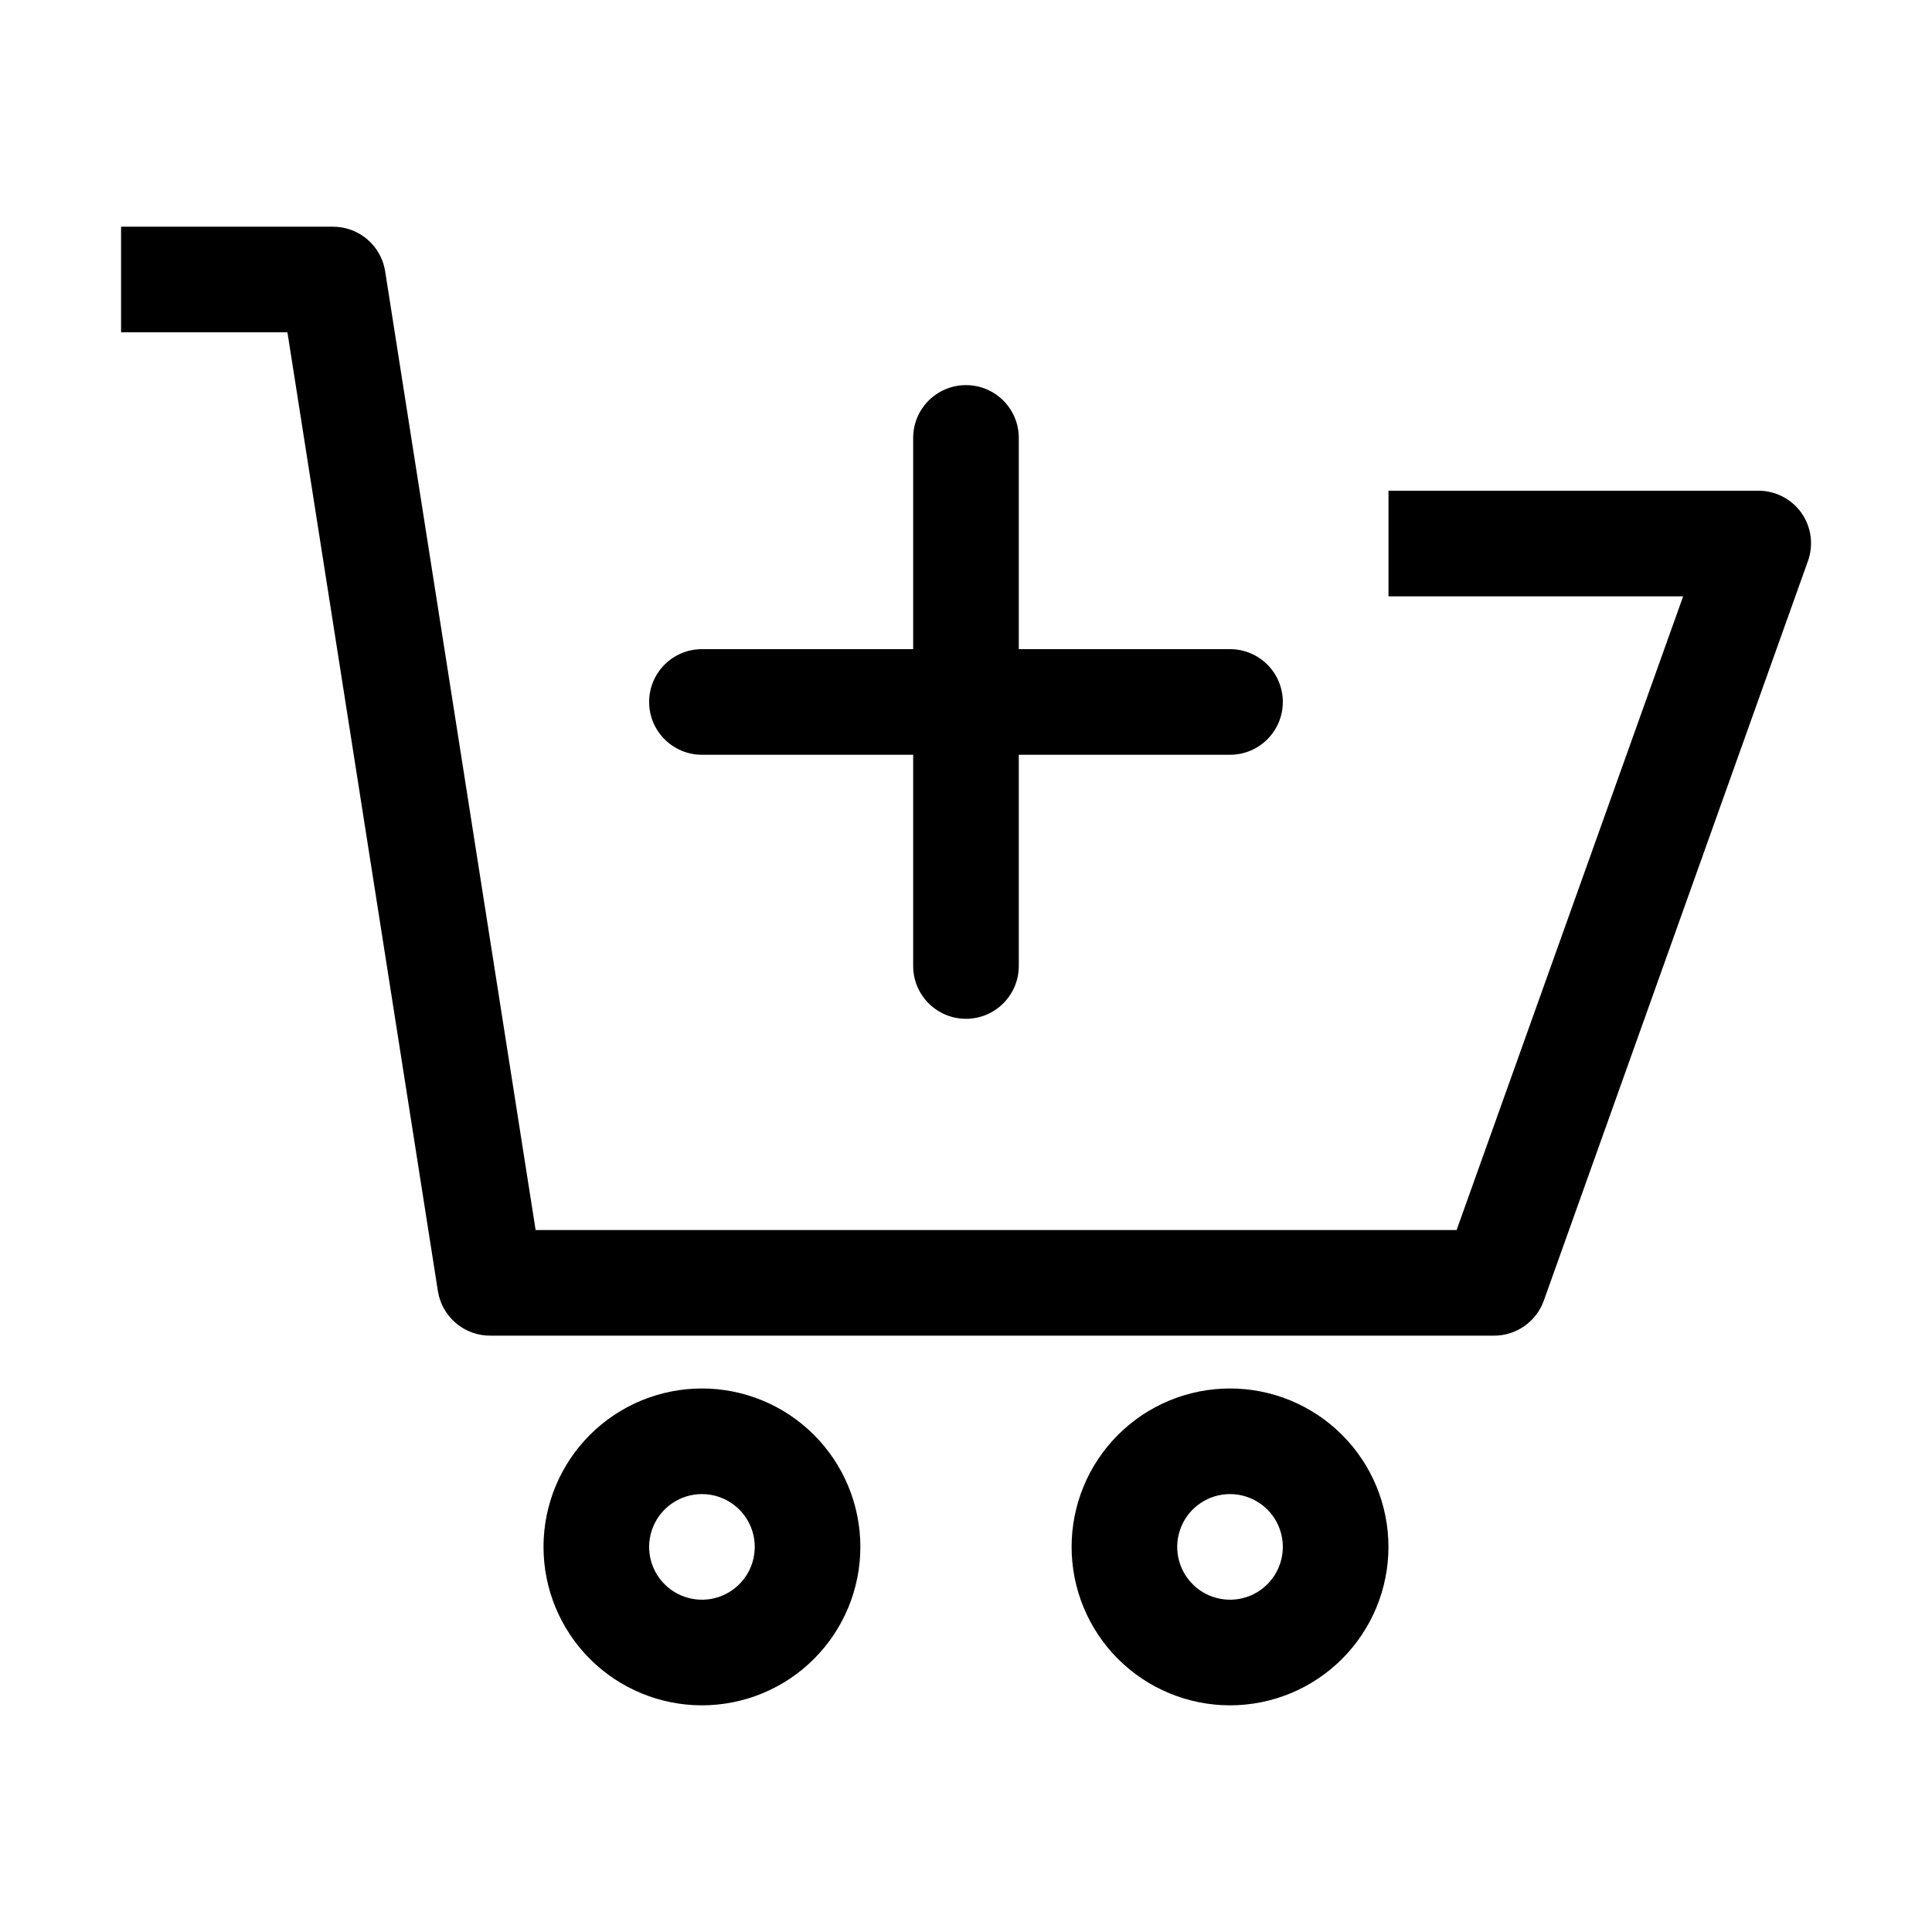
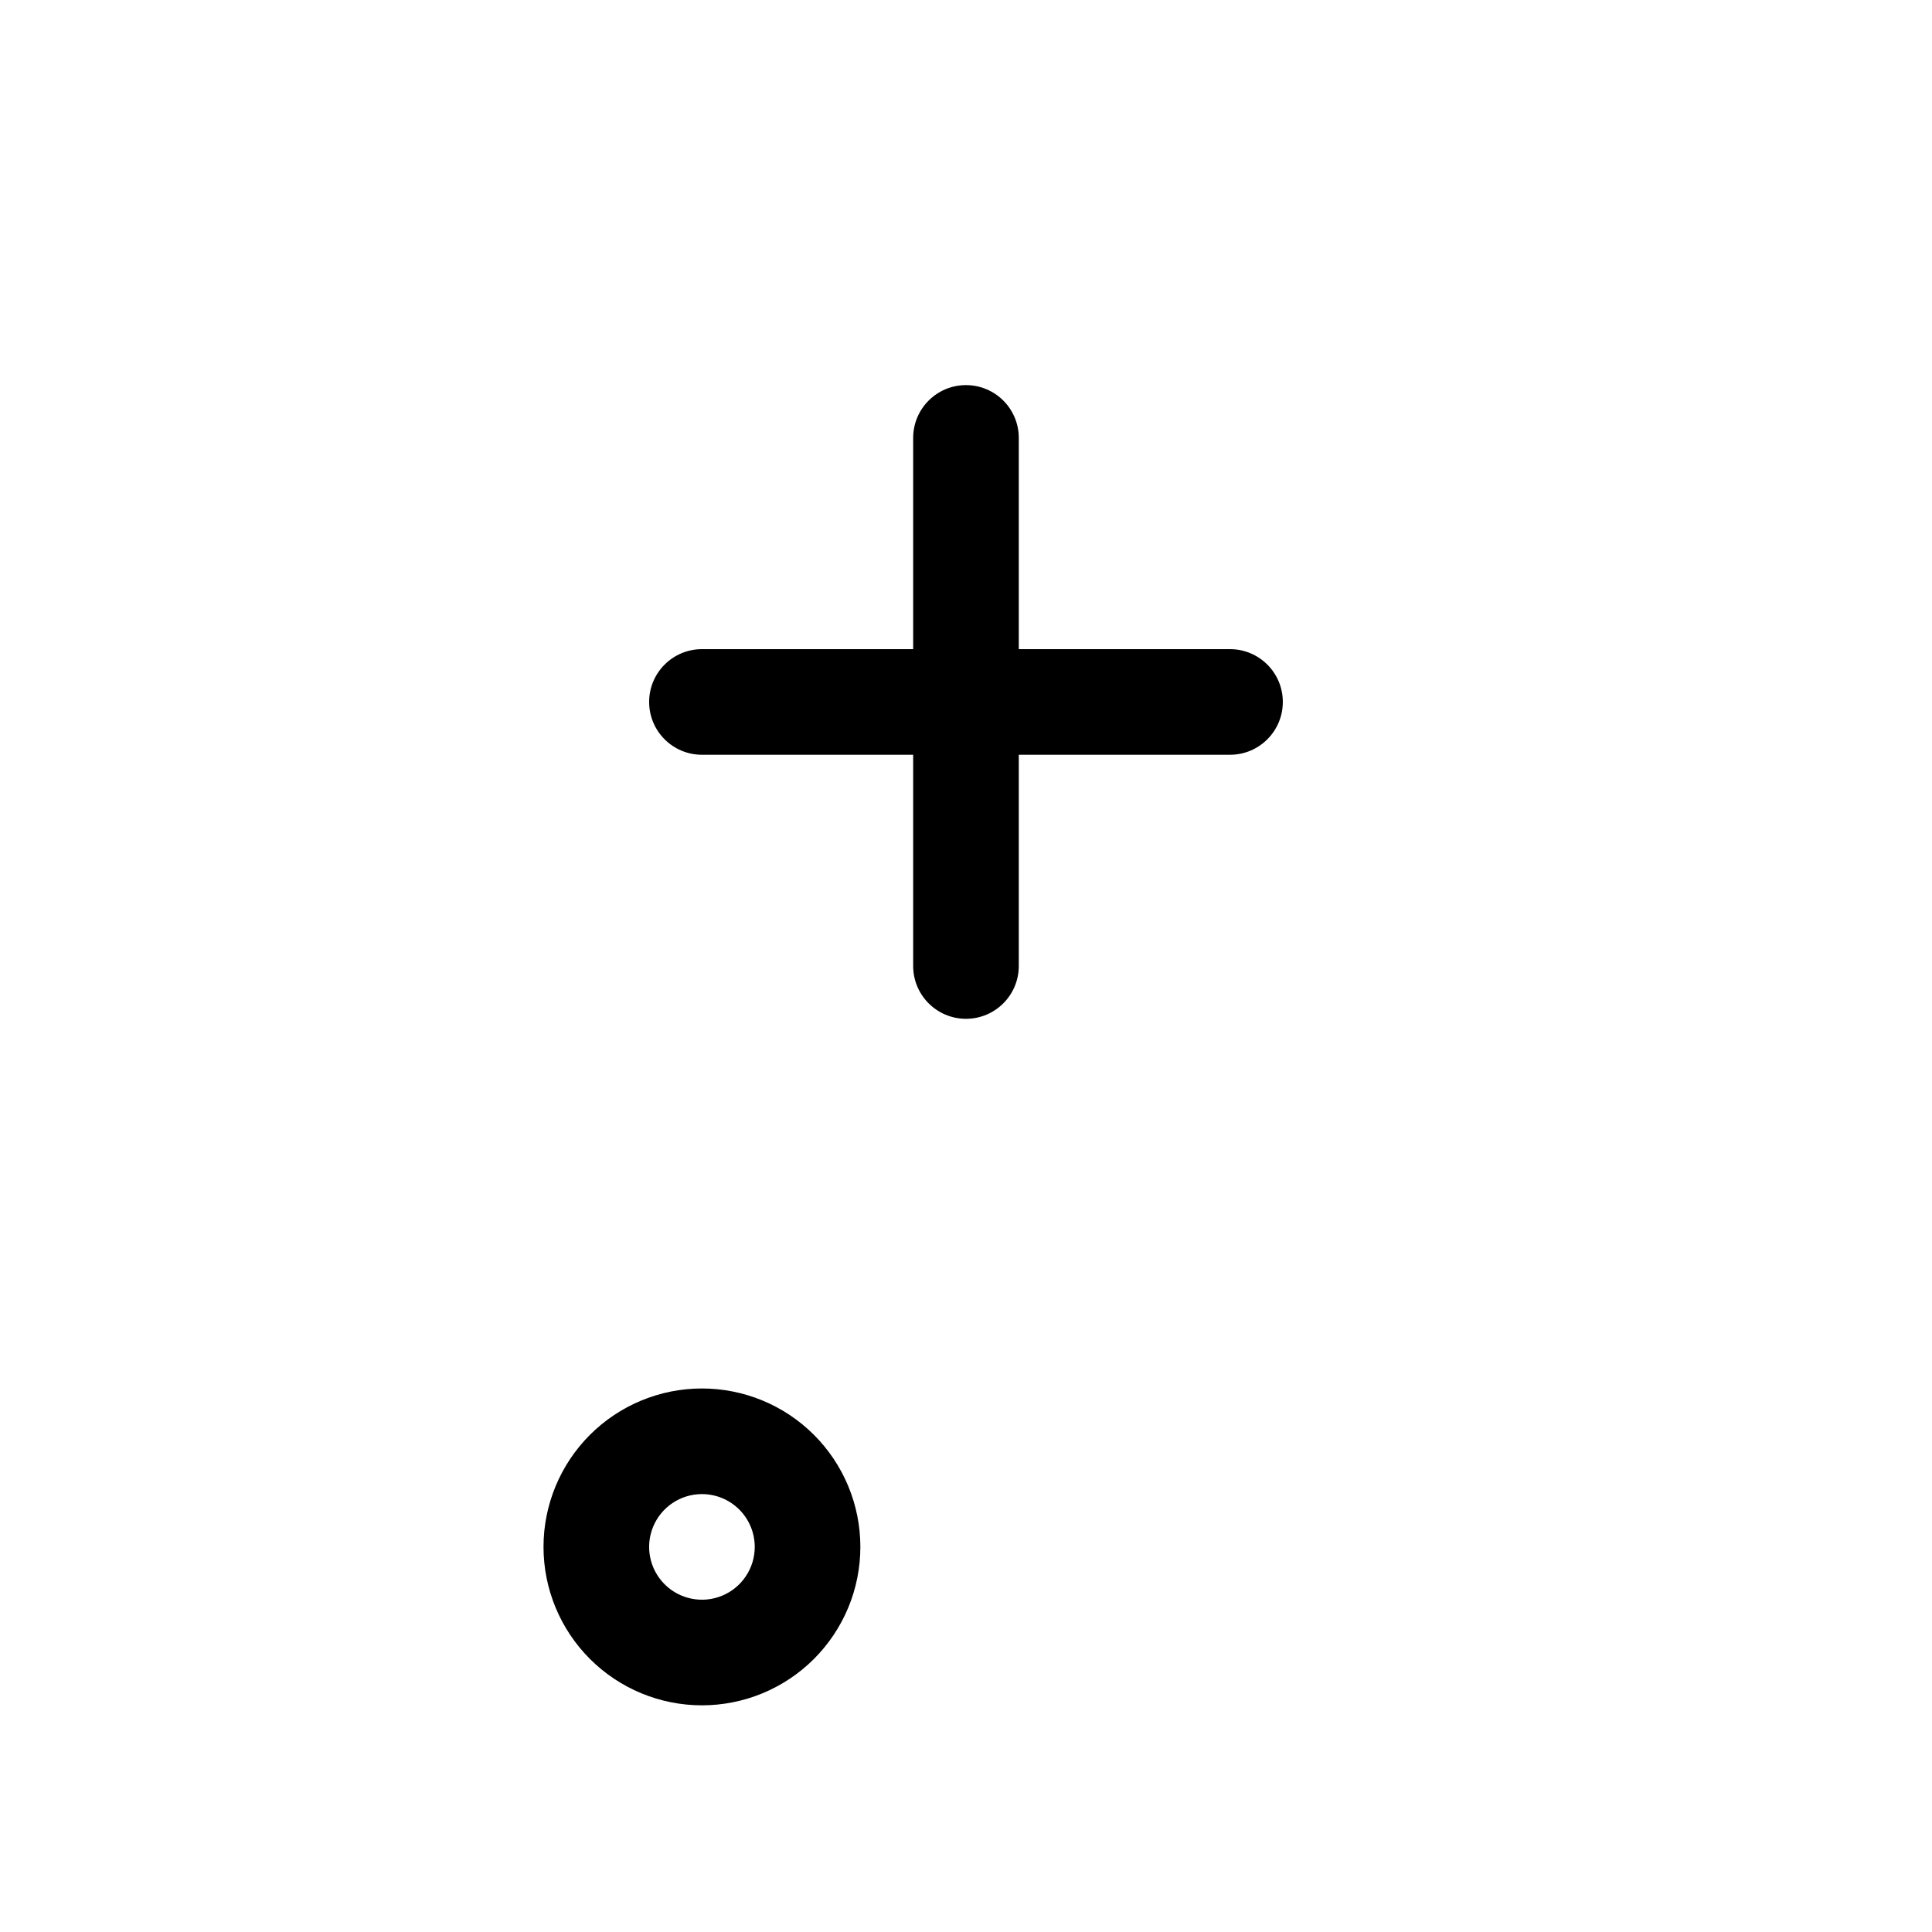
<svg xmlns="http://www.w3.org/2000/svg" fill="#000000" width="800px" height="800px" version="1.1" viewBox="144 144 512 512">
  <g>
-     <path d="m539.95 497.96h-265.9c-6.934 0.09-12.887-4.91-13.996-11.754l-39.883-254.14h-44.086v-27.988h55.98c6.934-0.09 12.887 4.91 13.996 11.754l39.883 254.14h244.07l60.039-167.94h-78.09v-27.988h97.965-0.004c4.555-0.023 8.836 2.168 11.477 5.879 2.637 3.754 3.266 8.566 1.68 12.875l-69.973 195.93c-2.004 5.539-7.266 9.23-13.156 9.234z" />
    <path d="m330.02 595.93c-11.133 0-21.812-4.426-29.688-12.297-7.871-7.875-12.297-18.555-12.297-29.688 0-11.137 4.426-21.816 12.297-29.688 7.875-7.875 18.555-12.297 29.688-12.297 11.137 0 21.816 4.422 29.688 12.297 7.875 7.871 12.297 18.551 12.297 29.688 0 11.133-4.422 21.812-12.297 29.688-7.871 7.871-18.551 12.297-29.688 12.297zm0-55.98c-5.66 0-10.762 3.41-12.93 8.641-2.164 5.227-0.969 11.246 3.035 15.25 4.004 4.004 10.023 5.199 15.25 3.035 5.231-2.168 8.641-7.269 8.641-12.93 0-3.711-1.473-7.273-4.098-9.898-2.625-2.621-6.184-4.098-9.898-4.098z" />
-     <path d="m469.97 595.93c-11.137 0-21.812-4.426-29.688-12.297-7.875-7.875-12.297-18.555-12.297-29.688 0-11.137 4.422-21.816 12.297-29.688 7.875-7.875 18.551-12.297 29.688-12.297 11.133 0 21.812 4.422 29.688 12.297 7.871 7.871 12.297 18.551 12.297 29.688 0 11.133-4.426 21.812-12.297 29.688-7.875 7.871-18.555 12.297-29.688 12.297zm0-55.98c-5.66 0-10.766 3.41-12.93 8.641-2.168 5.227-0.969 11.246 3.035 15.25 4 4.004 10.02 5.199 15.25 3.035 5.231-2.168 8.637-7.269 8.637-12.93 0-3.711-1.473-7.273-4.098-9.898-2.625-2.621-6.184-4.098-9.895-4.098z" />
    <path d="m330.02 344.02h55.98v55.98c0 7.727 6.266 13.992 13.996 13.992 7.727 0 13.992-6.266 13.992-13.992v-55.98h55.98c7.727 0 13.992-6.266 13.992-13.996 0-7.727-6.266-13.992-13.992-13.992h-55.98v-55.98c0-7.727-6.266-13.992-13.992-13.992-7.731 0-13.996 6.266-13.996 13.992v55.98h-55.98c-7.727 0-13.992 6.266-13.992 13.992 0 7.731 6.266 13.996 13.992 13.996z" />
  </g>
</svg>